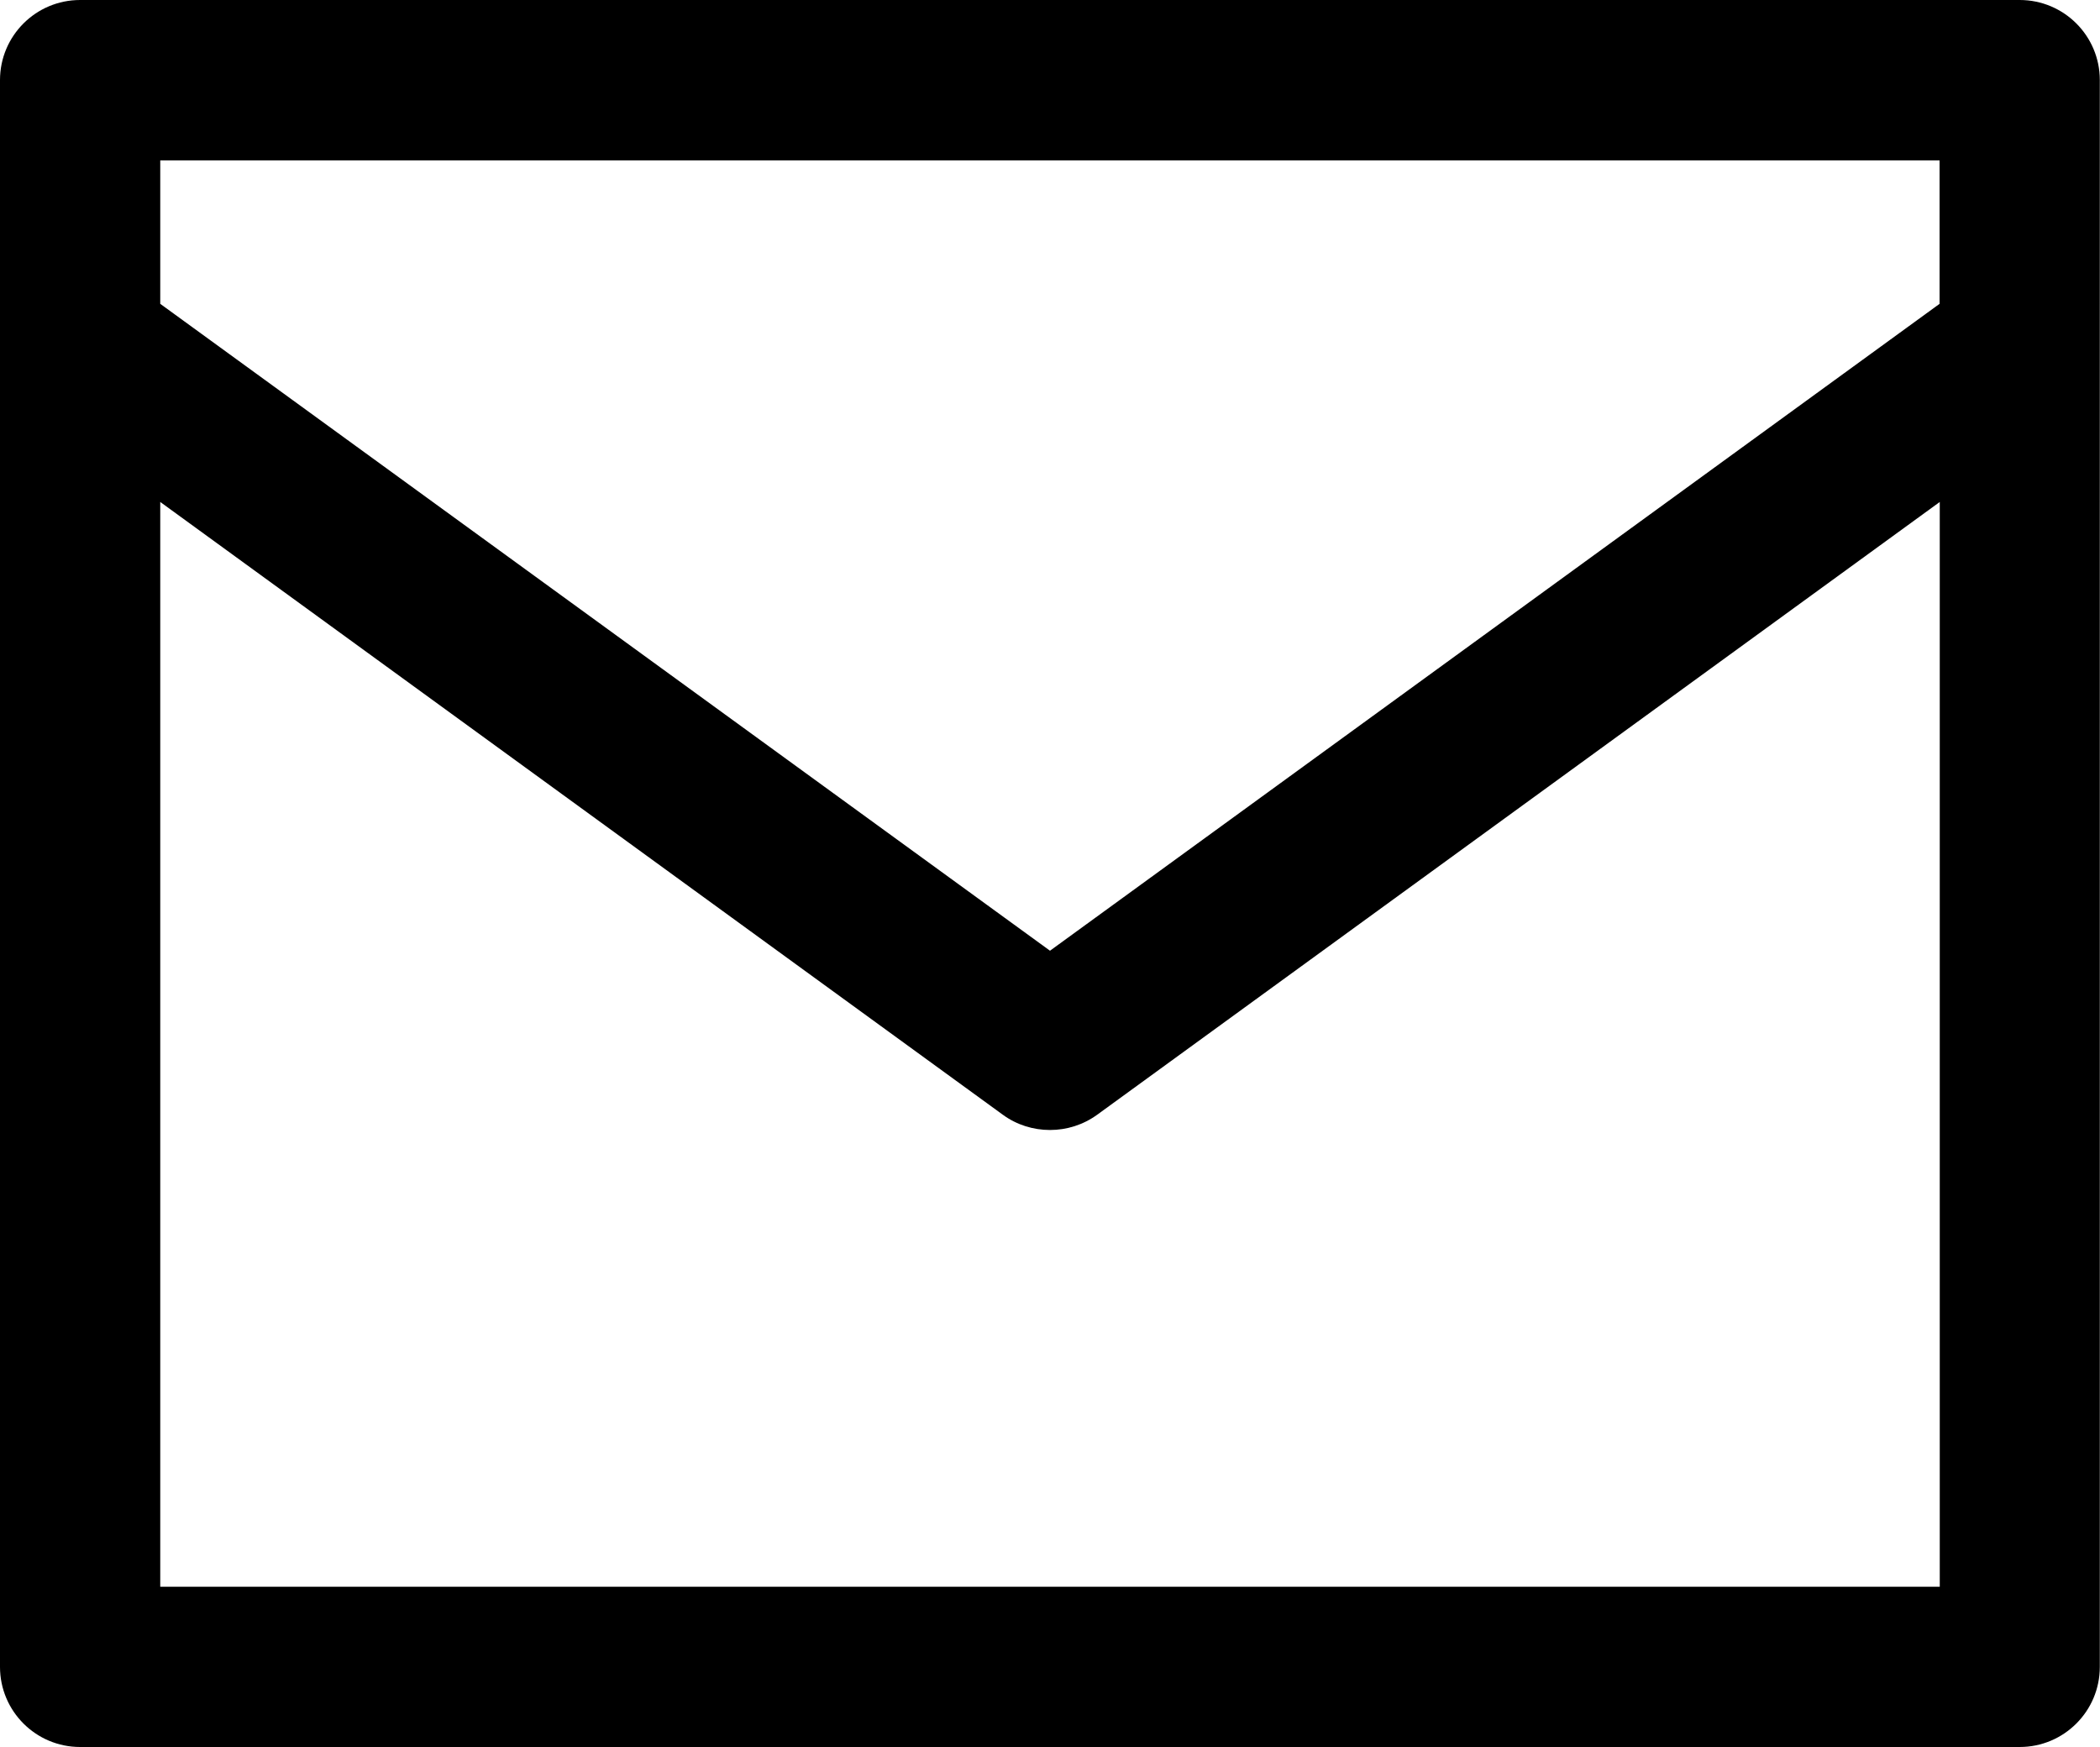
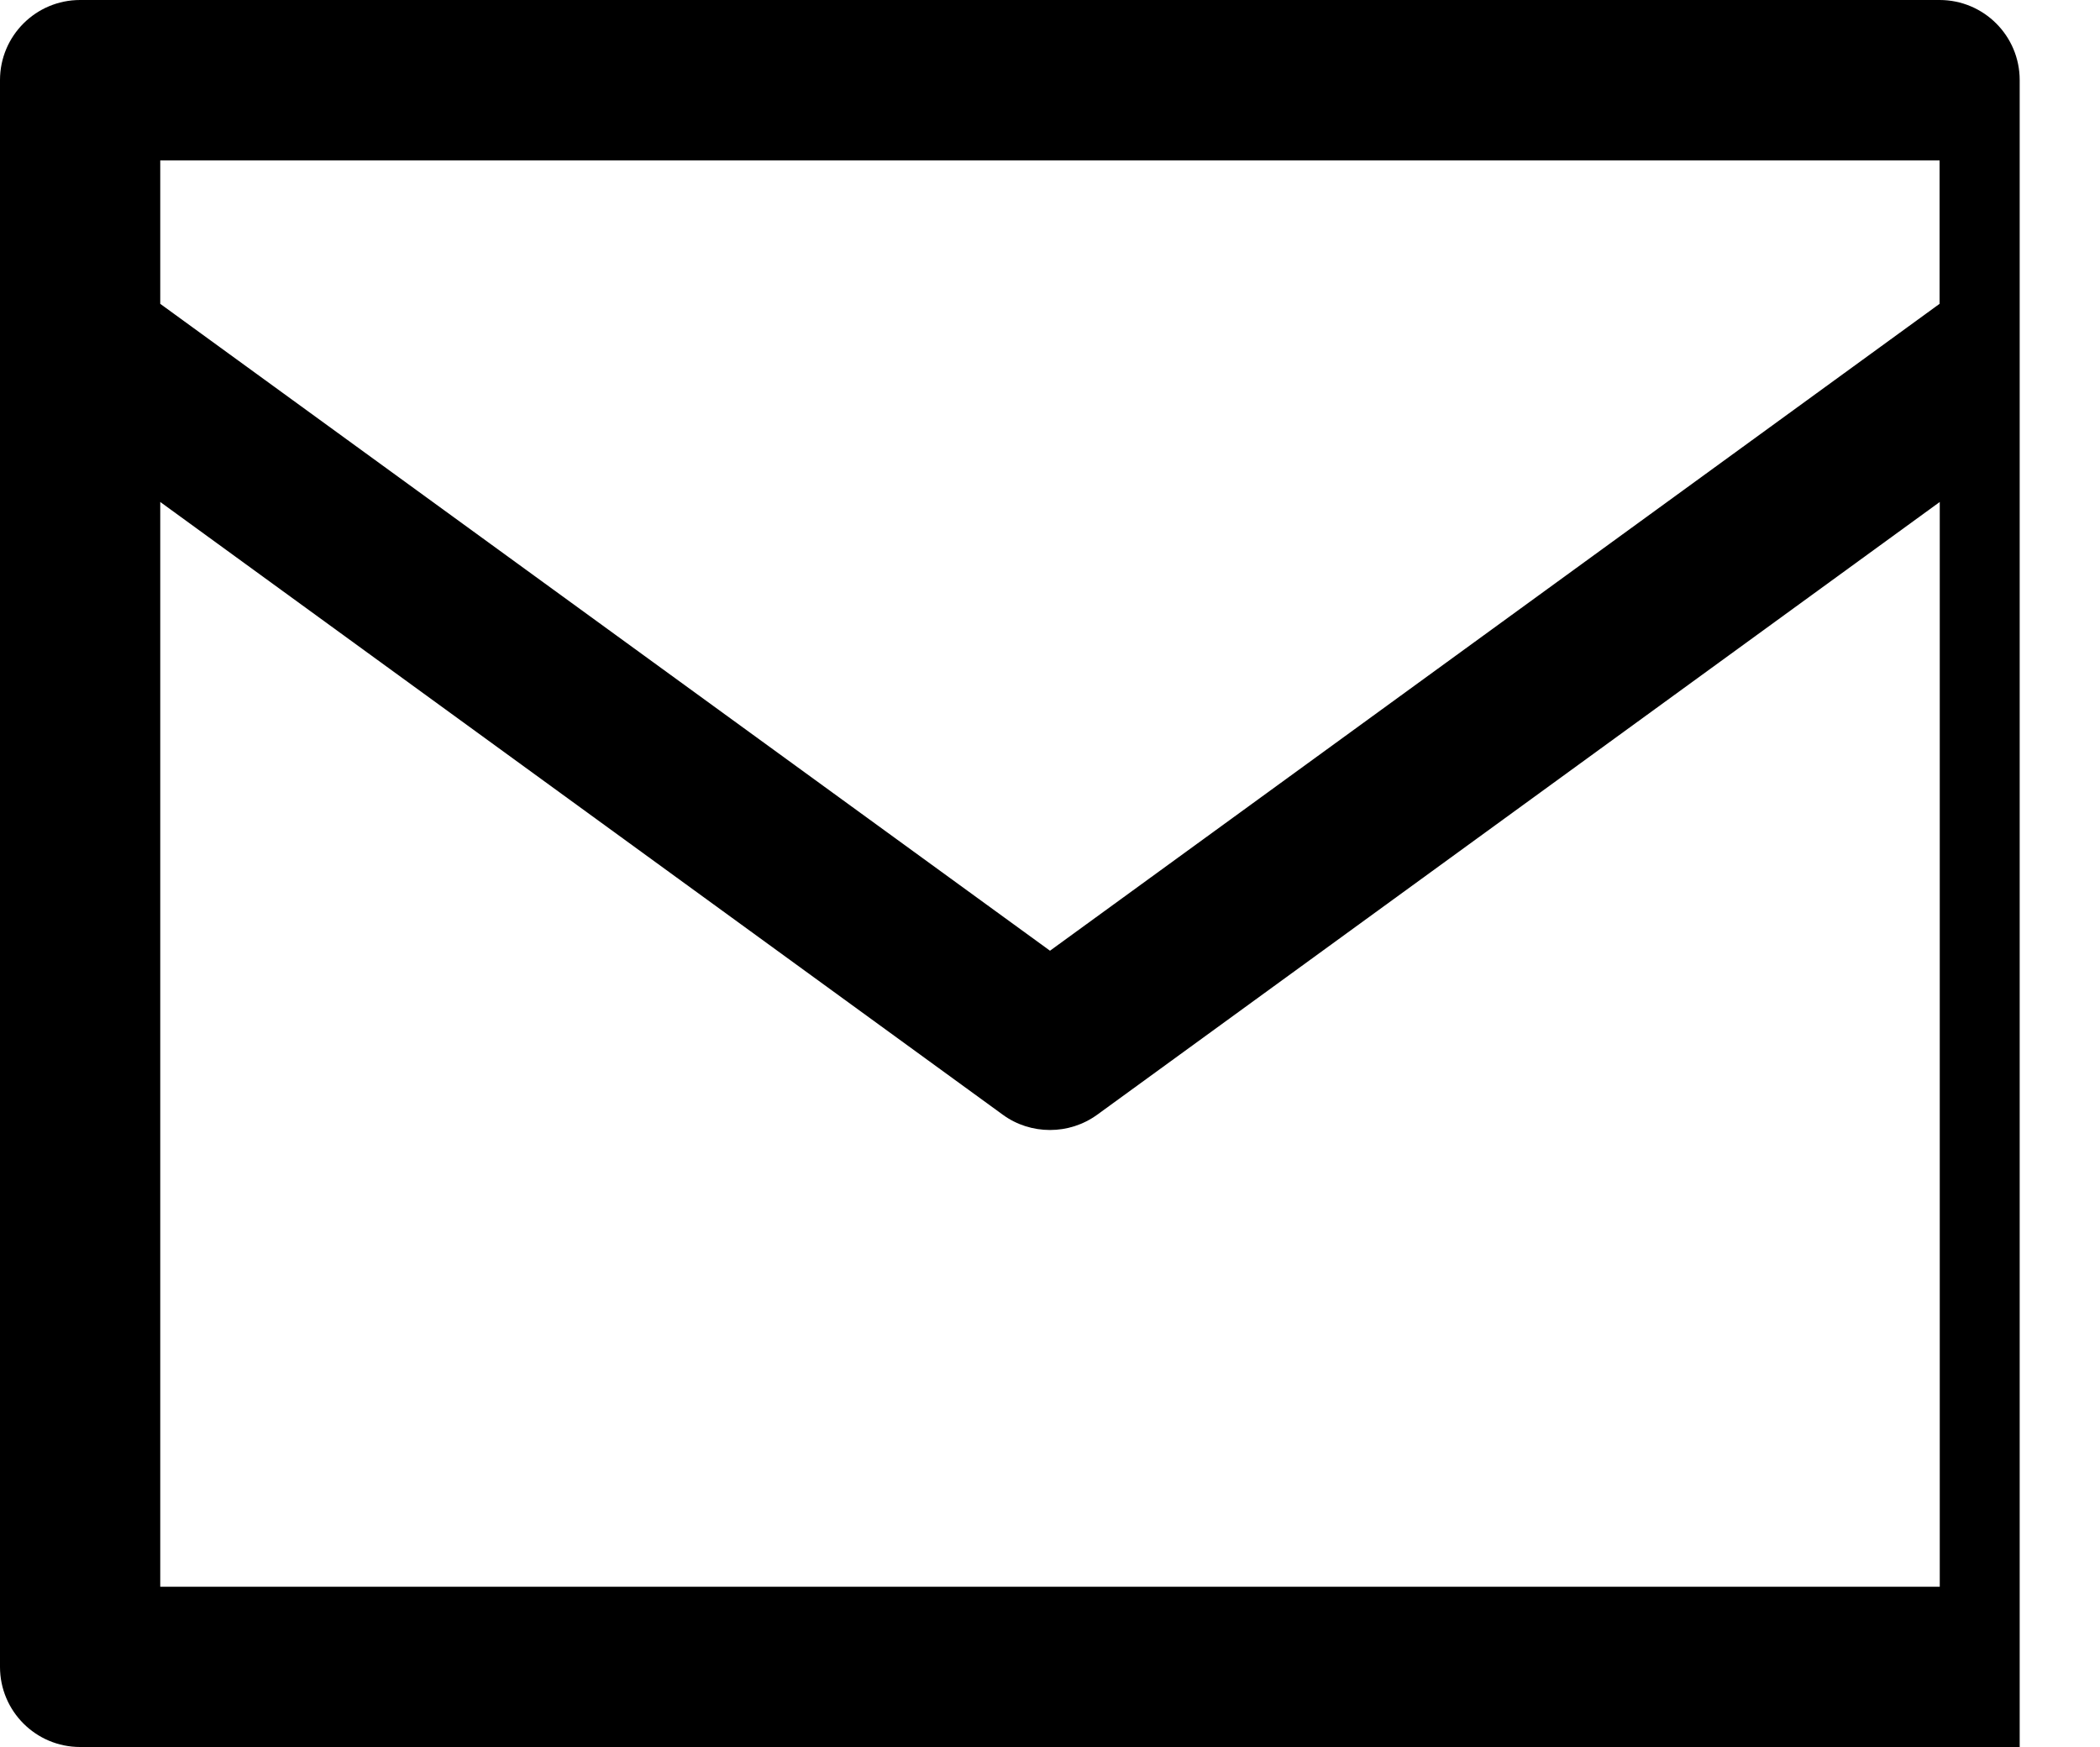
<svg xmlns="http://www.w3.org/2000/svg" id="Calque_1" data-name="Calque 1" viewBox="0 0 112.44 93.55">
-   <path d="M108.15,0H4.29C1.92,0,0,1.92,0,4.29v84.97c0,2.37,1.92,4.29,4.29,4.29h103.85c2.37,0,4.29-1.92,4.29-4.29V4.29c0-2.37-1.92-4.29-4.29-4.29ZM103.85,16.27l-47.63,34.64L8.58,16.27v-7.68h95.27v7.68ZM8.58,26.88l45.11,32.81c.75.55,1.64.82,2.53.82s1.77-.27,2.53-.82l45.11-32.81v58.09H8.58V26.88Z" />
+   <path d="M108.15,0H4.29C1.92,0,0,1.92,0,4.29v84.97c0,2.37,1.92,4.29,4.29,4.29h103.85V4.29c0-2.37-1.92-4.29-4.29-4.29ZM103.85,16.27l-47.63,34.64L8.58,16.27v-7.68h95.27v7.68ZM8.58,26.88l45.11,32.81c.75.55,1.64.82,2.53.82s1.77-.27,2.53-.82l45.11-32.81v58.09H8.58V26.88Z" />
</svg>